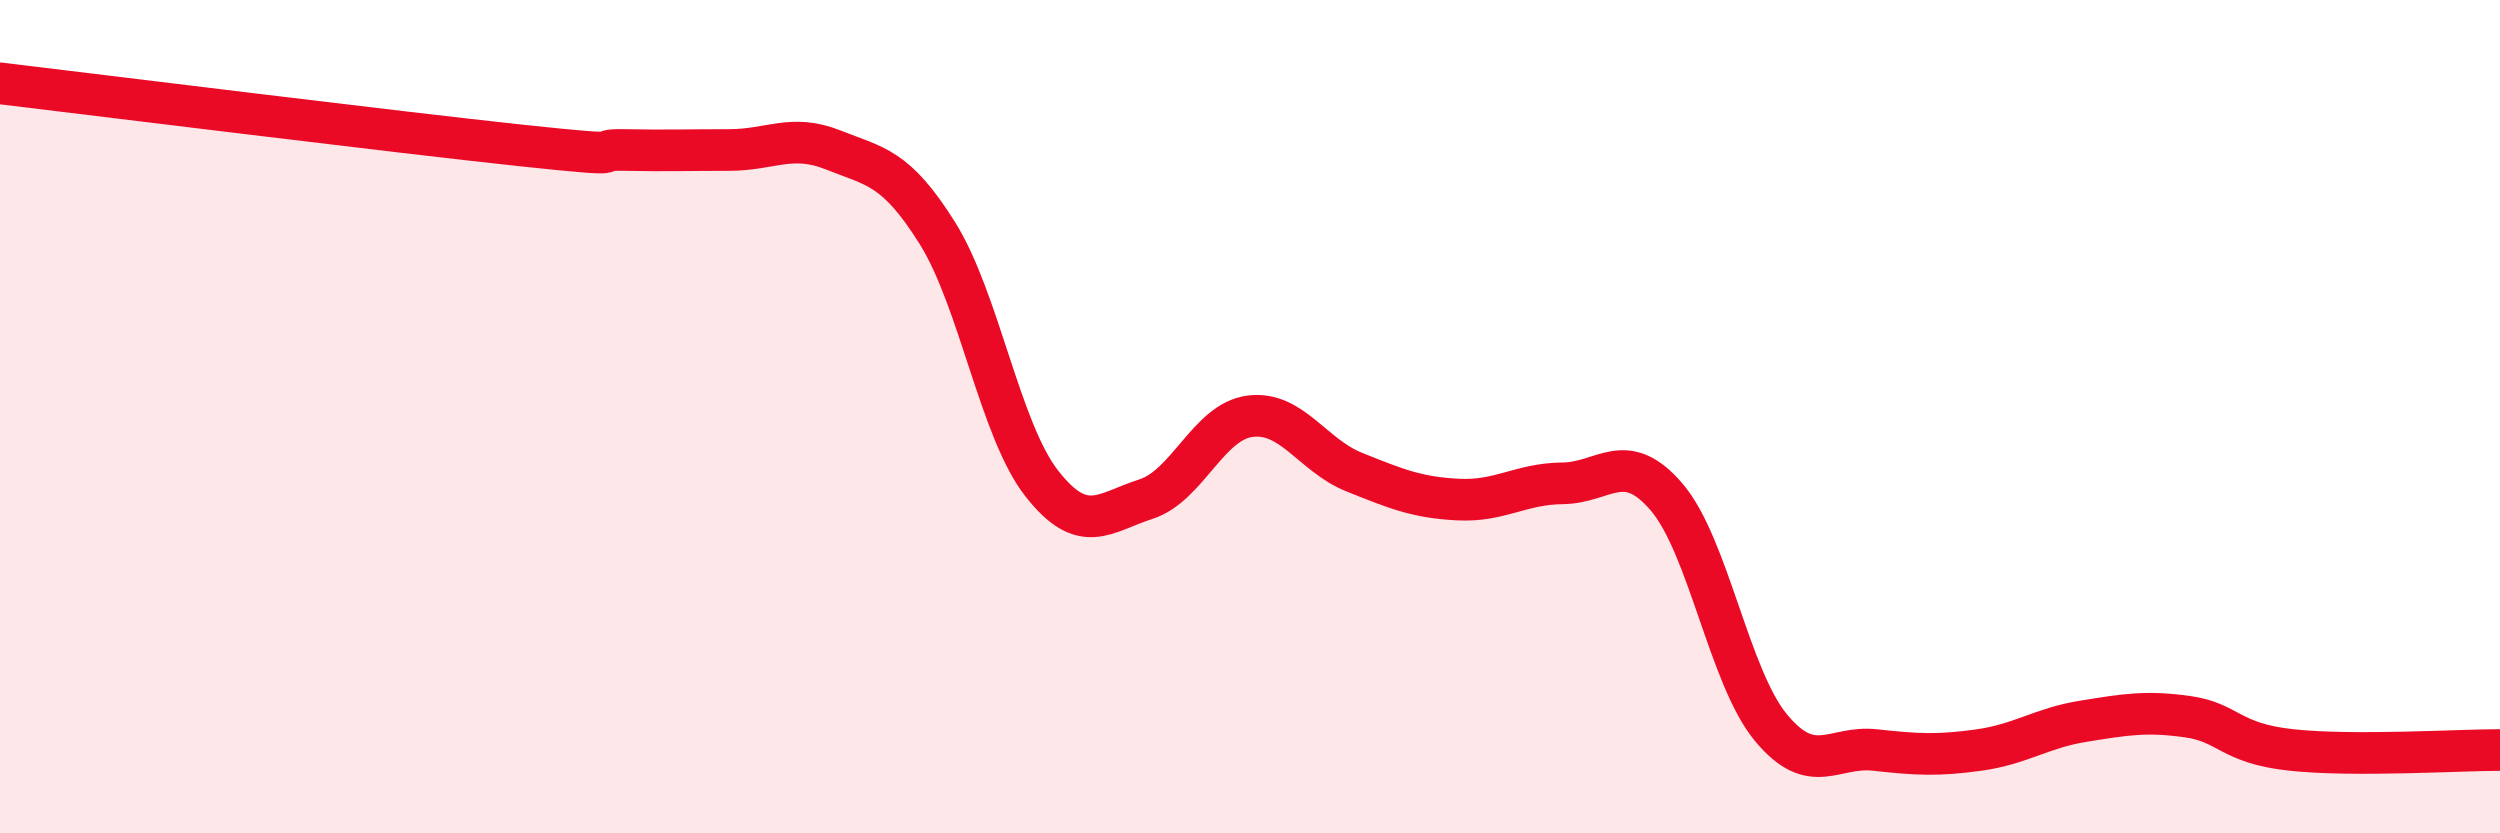
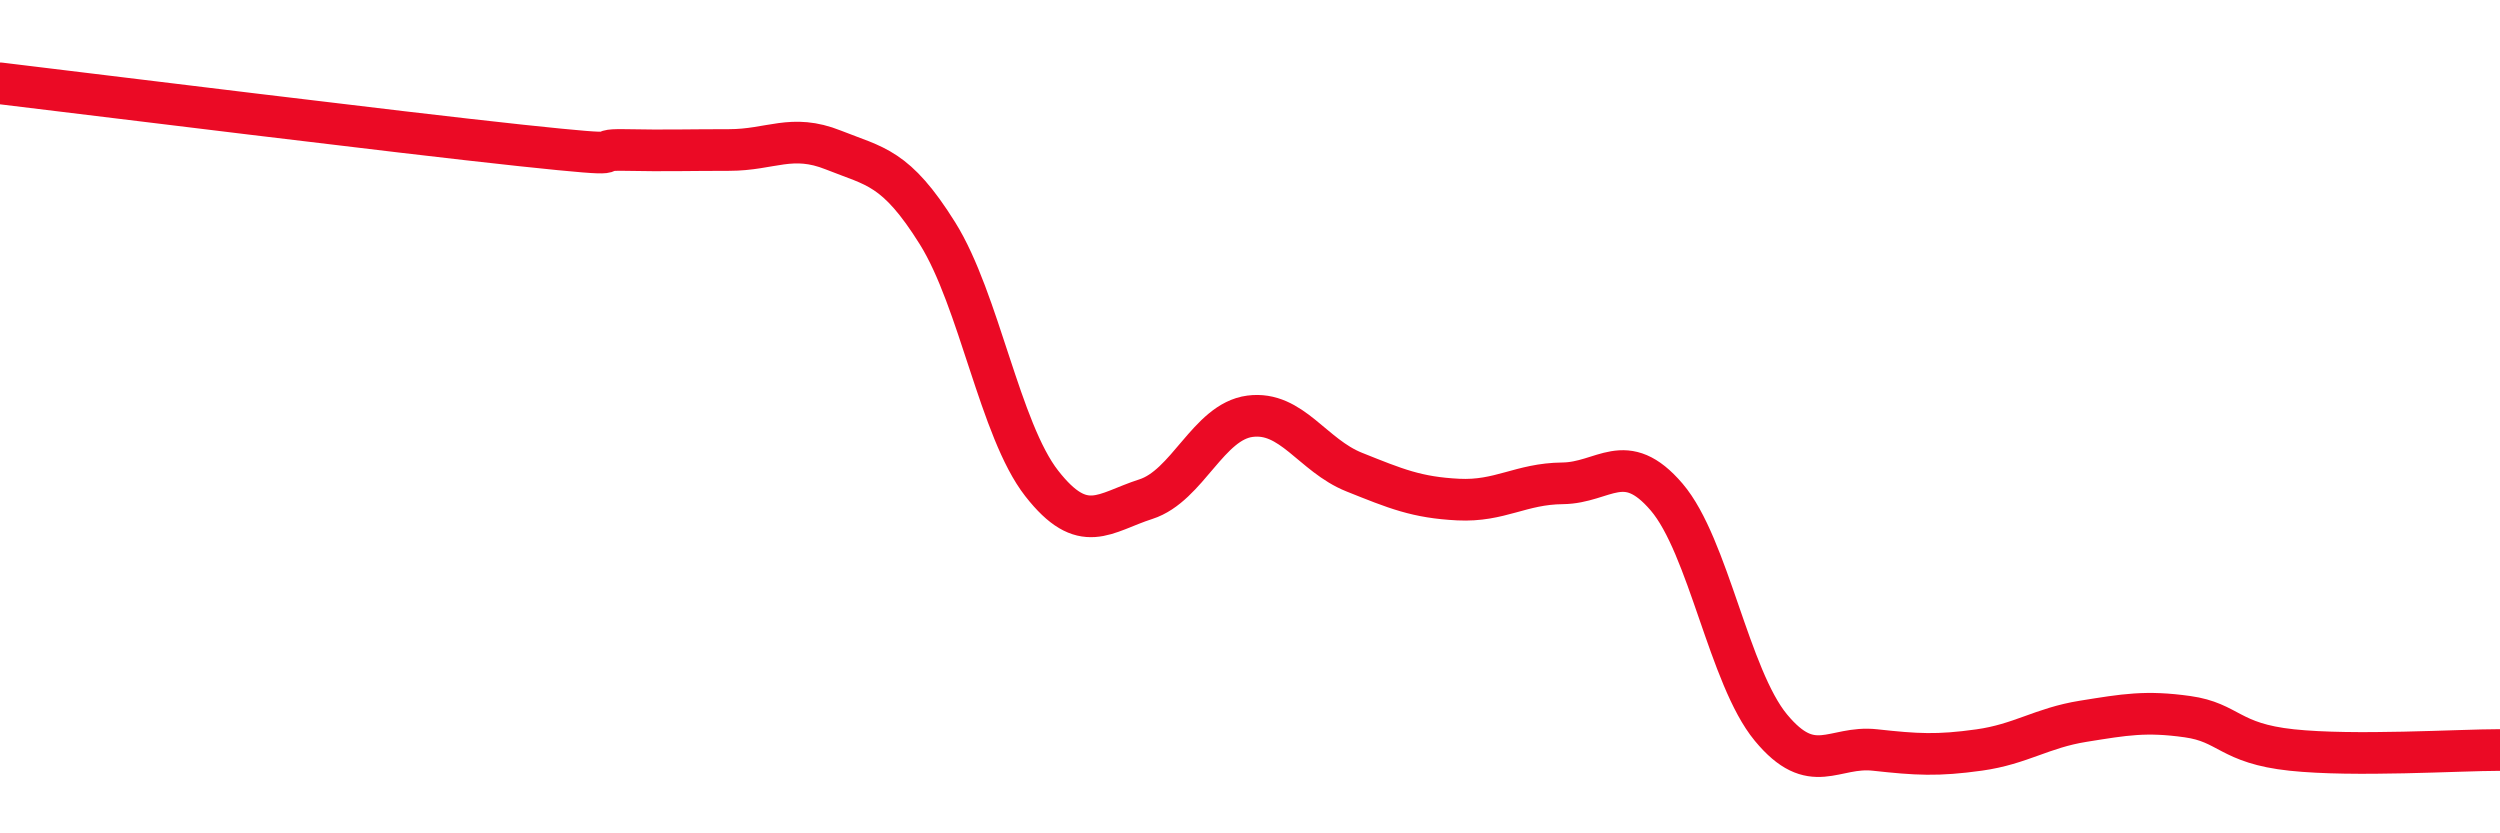
<svg xmlns="http://www.w3.org/2000/svg" width="60" height="20" viewBox="0 0 60 20">
-   <path d="M 0,2 C 2.5,2.3 9.5,3.17 12.5,3.49 C 15.5,3.81 14,3.58 15,3.6 C 16,3.62 16.5,3.6 17.5,3.6 C 18.5,3.6 19,3.2 20,3.6 C 21,4 21.5,4 22.5,5.6 C 23.5,7.2 24,10.32 25,11.6 C 26,12.88 26.5,12.3 27.5,11.98 C 28.5,11.66 29,10.12 30,9.99 C 31,9.86 31.5,10.93 32.5,11.33 C 33.5,11.73 34,11.94 35,11.99 C 36,12.04 36.5,11.61 37.5,11.6 C 38.5,11.59 39,10.76 40,11.93 C 41,13.1 41.5,16.25 42.5,17.46 C 43.5,18.67 44,17.89 45,18 C 46,18.11 46.5,18.14 47.5,18 C 48.5,17.86 49,17.47 50,17.31 C 51,17.15 51.5,17.06 52.5,17.2 C 53.5,17.34 53.5,17.84 55,18 C 56.5,18.16 59,18 60,18L60 20L0 20Z" fill="#EB0A25" opacity="0.1" stroke-linecap="round" stroke-linejoin="round" />
  <path d="M 0,2 C 2.5,2.3 9.5,3.17 12.5,3.49 C 15.5,3.81 14,3.58 15,3.6 C 16,3.62 16.5,3.6 17.5,3.6 C 18.5,3.6 19,3.2 20,3.6 C 21,4 21.5,4 22.5,5.6 C 23.5,7.2 24,10.32 25,11.6 C 26,12.88 26.5,12.3 27.5,11.98 C 28.5,11.66 29,10.12 30,9.99 C 31,9.86 31.5,10.93 32.5,11.33 C 33.5,11.73 34,11.94 35,11.99 C 36,12.04 36.5,11.61 37.5,11.6 C 38.5,11.59 39,10.76 40,11.93 C 41,13.1 41.5,16.25 42.5,17.46 C 43.5,18.67 44,17.89 45,18 C 46,18.11 46.5,18.14 47.5,18 C 48.5,17.86 49,17.47 50,17.31 C 51,17.15 51.5,17.06 52.5,17.2 C 53.5,17.34 53.5,17.84 55,18 C 56.5,18.16 59,18 60,18" stroke="#EB0A25" stroke-width="1" fill="none" stroke-linecap="round" stroke-linejoin="round" />
</svg>